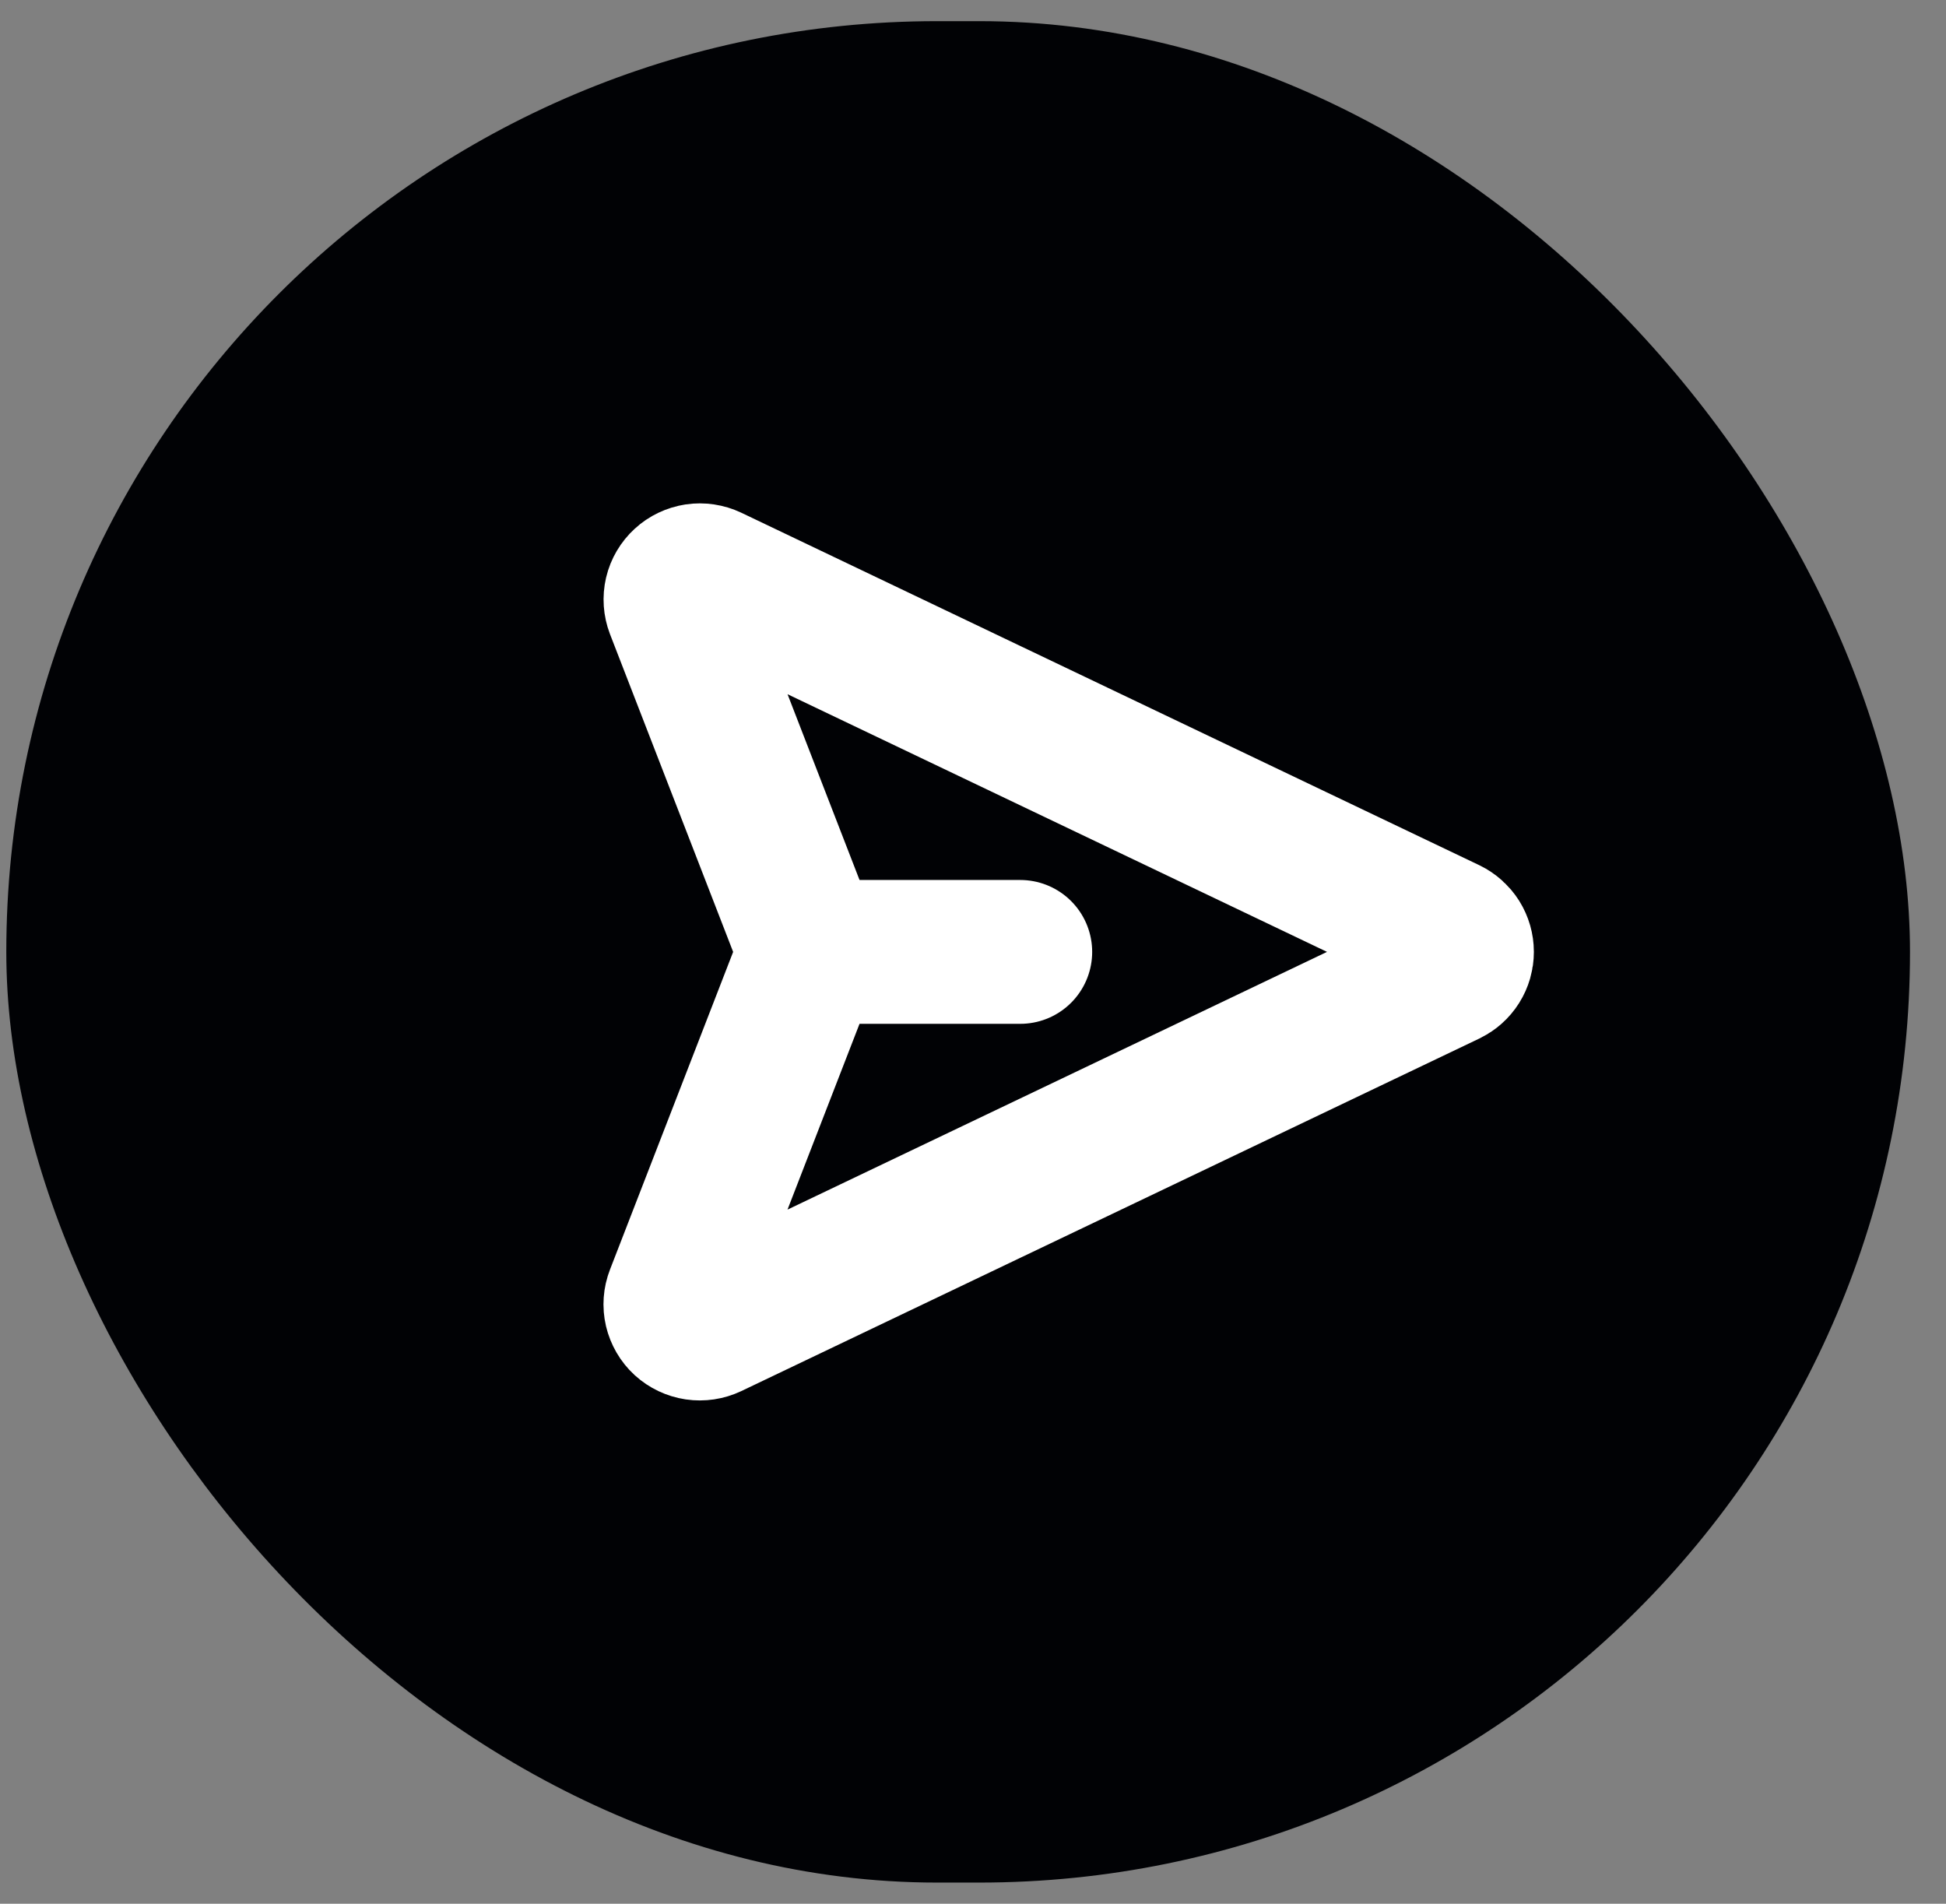
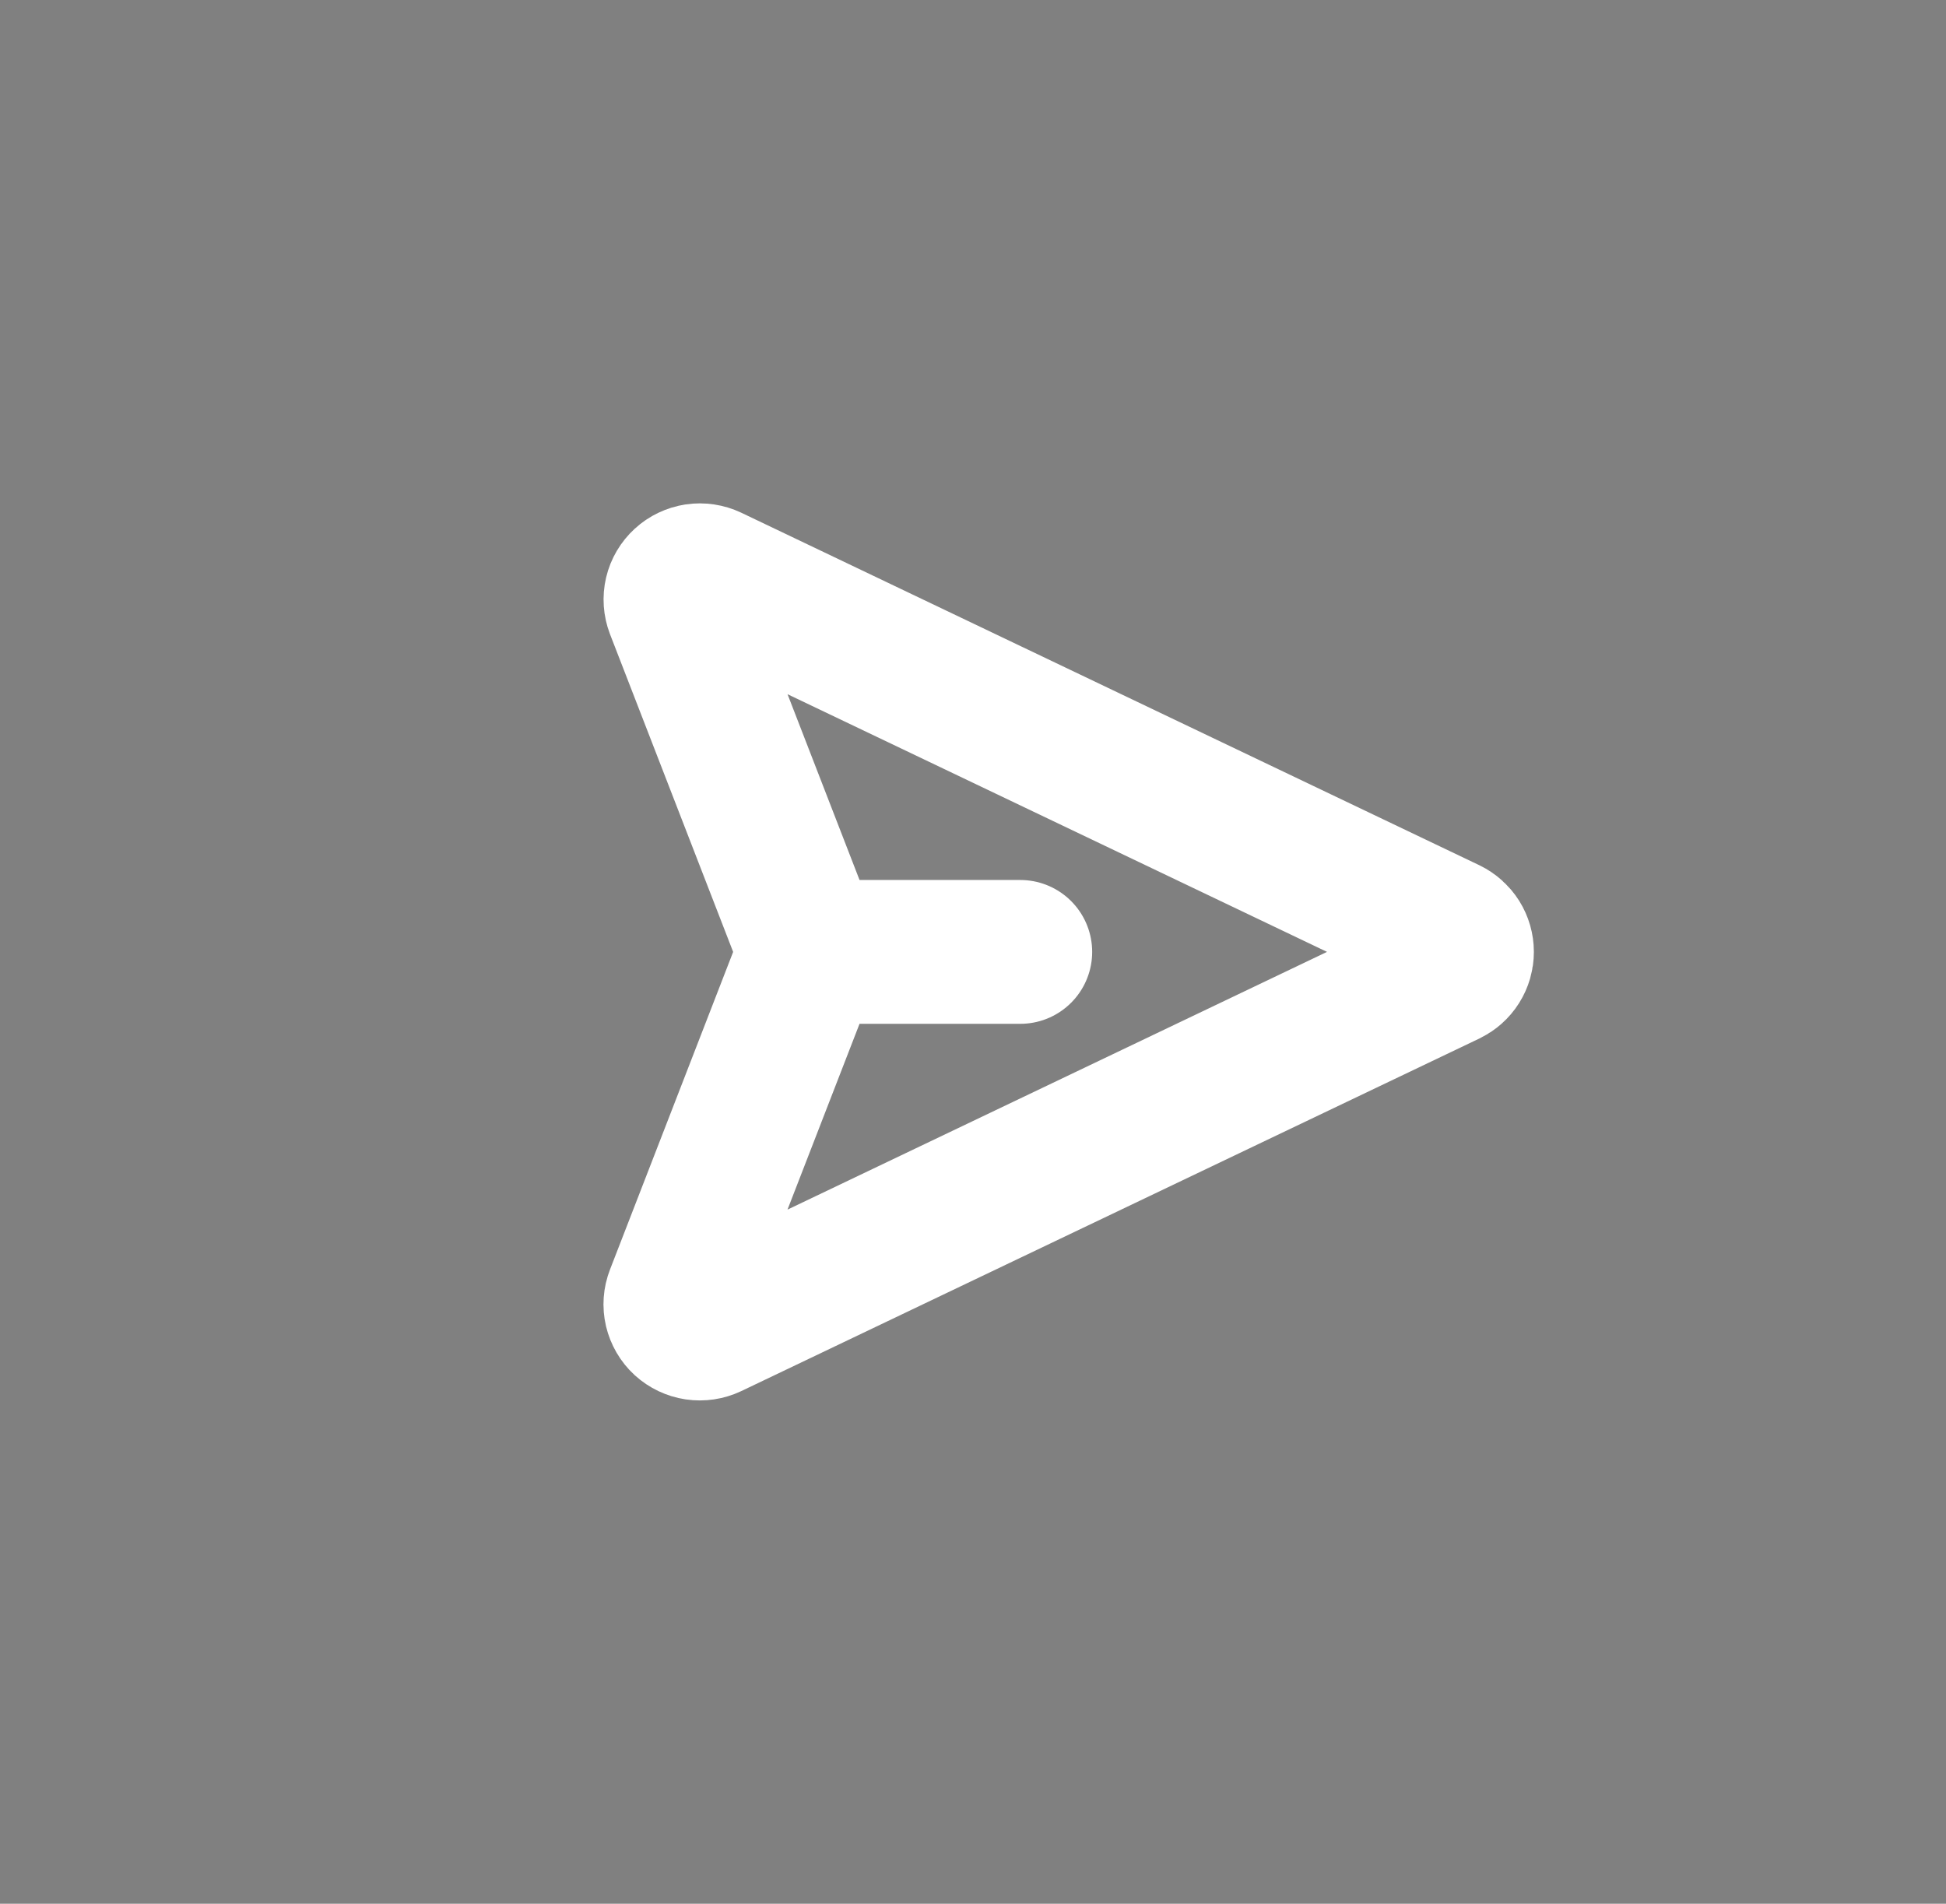
<svg xmlns="http://www.w3.org/2000/svg" width="46" height="45" viewBox="0 0 46 45" fill="none">
  <rect x="0" y="0" width="46" height="45" fill="#808080" stroke="none" />
-   <rect x="0.149" y="0.5" width="45" height="44" rx="22" fill="#010205" />
  <path d="M24.117 22.501H19.539M34.234 21.985C34.331 22.032 34.413 22.106 34.471 22.197C34.528 22.288 34.558 22.393 34.558 22.501C34.558 22.608 34.528 22.713 34.47 22.805C34.413 22.896 34.33 22.969 34.233 23.016L16.793 31.347C16.689 31.396 16.572 31.414 16.457 31.397C16.343 31.38 16.236 31.329 16.151 31.252C16.066 31.174 16.007 31.072 15.98 30.96C15.954 30.849 15.962 30.732 16.004 30.625L19.074 22.706C19.125 22.574 19.125 22.428 19.074 22.296L16.005 14.377C15.964 14.27 15.956 14.153 15.982 14.041C16.008 13.93 16.068 13.829 16.153 13.751C16.237 13.673 16.344 13.623 16.458 13.605C16.572 13.588 16.689 13.606 16.793 13.655L34.234 21.985Z" stroke="white" stroke-width="3.4" stroke-linecap="round" stroke-linejoin="round" />
</svg>